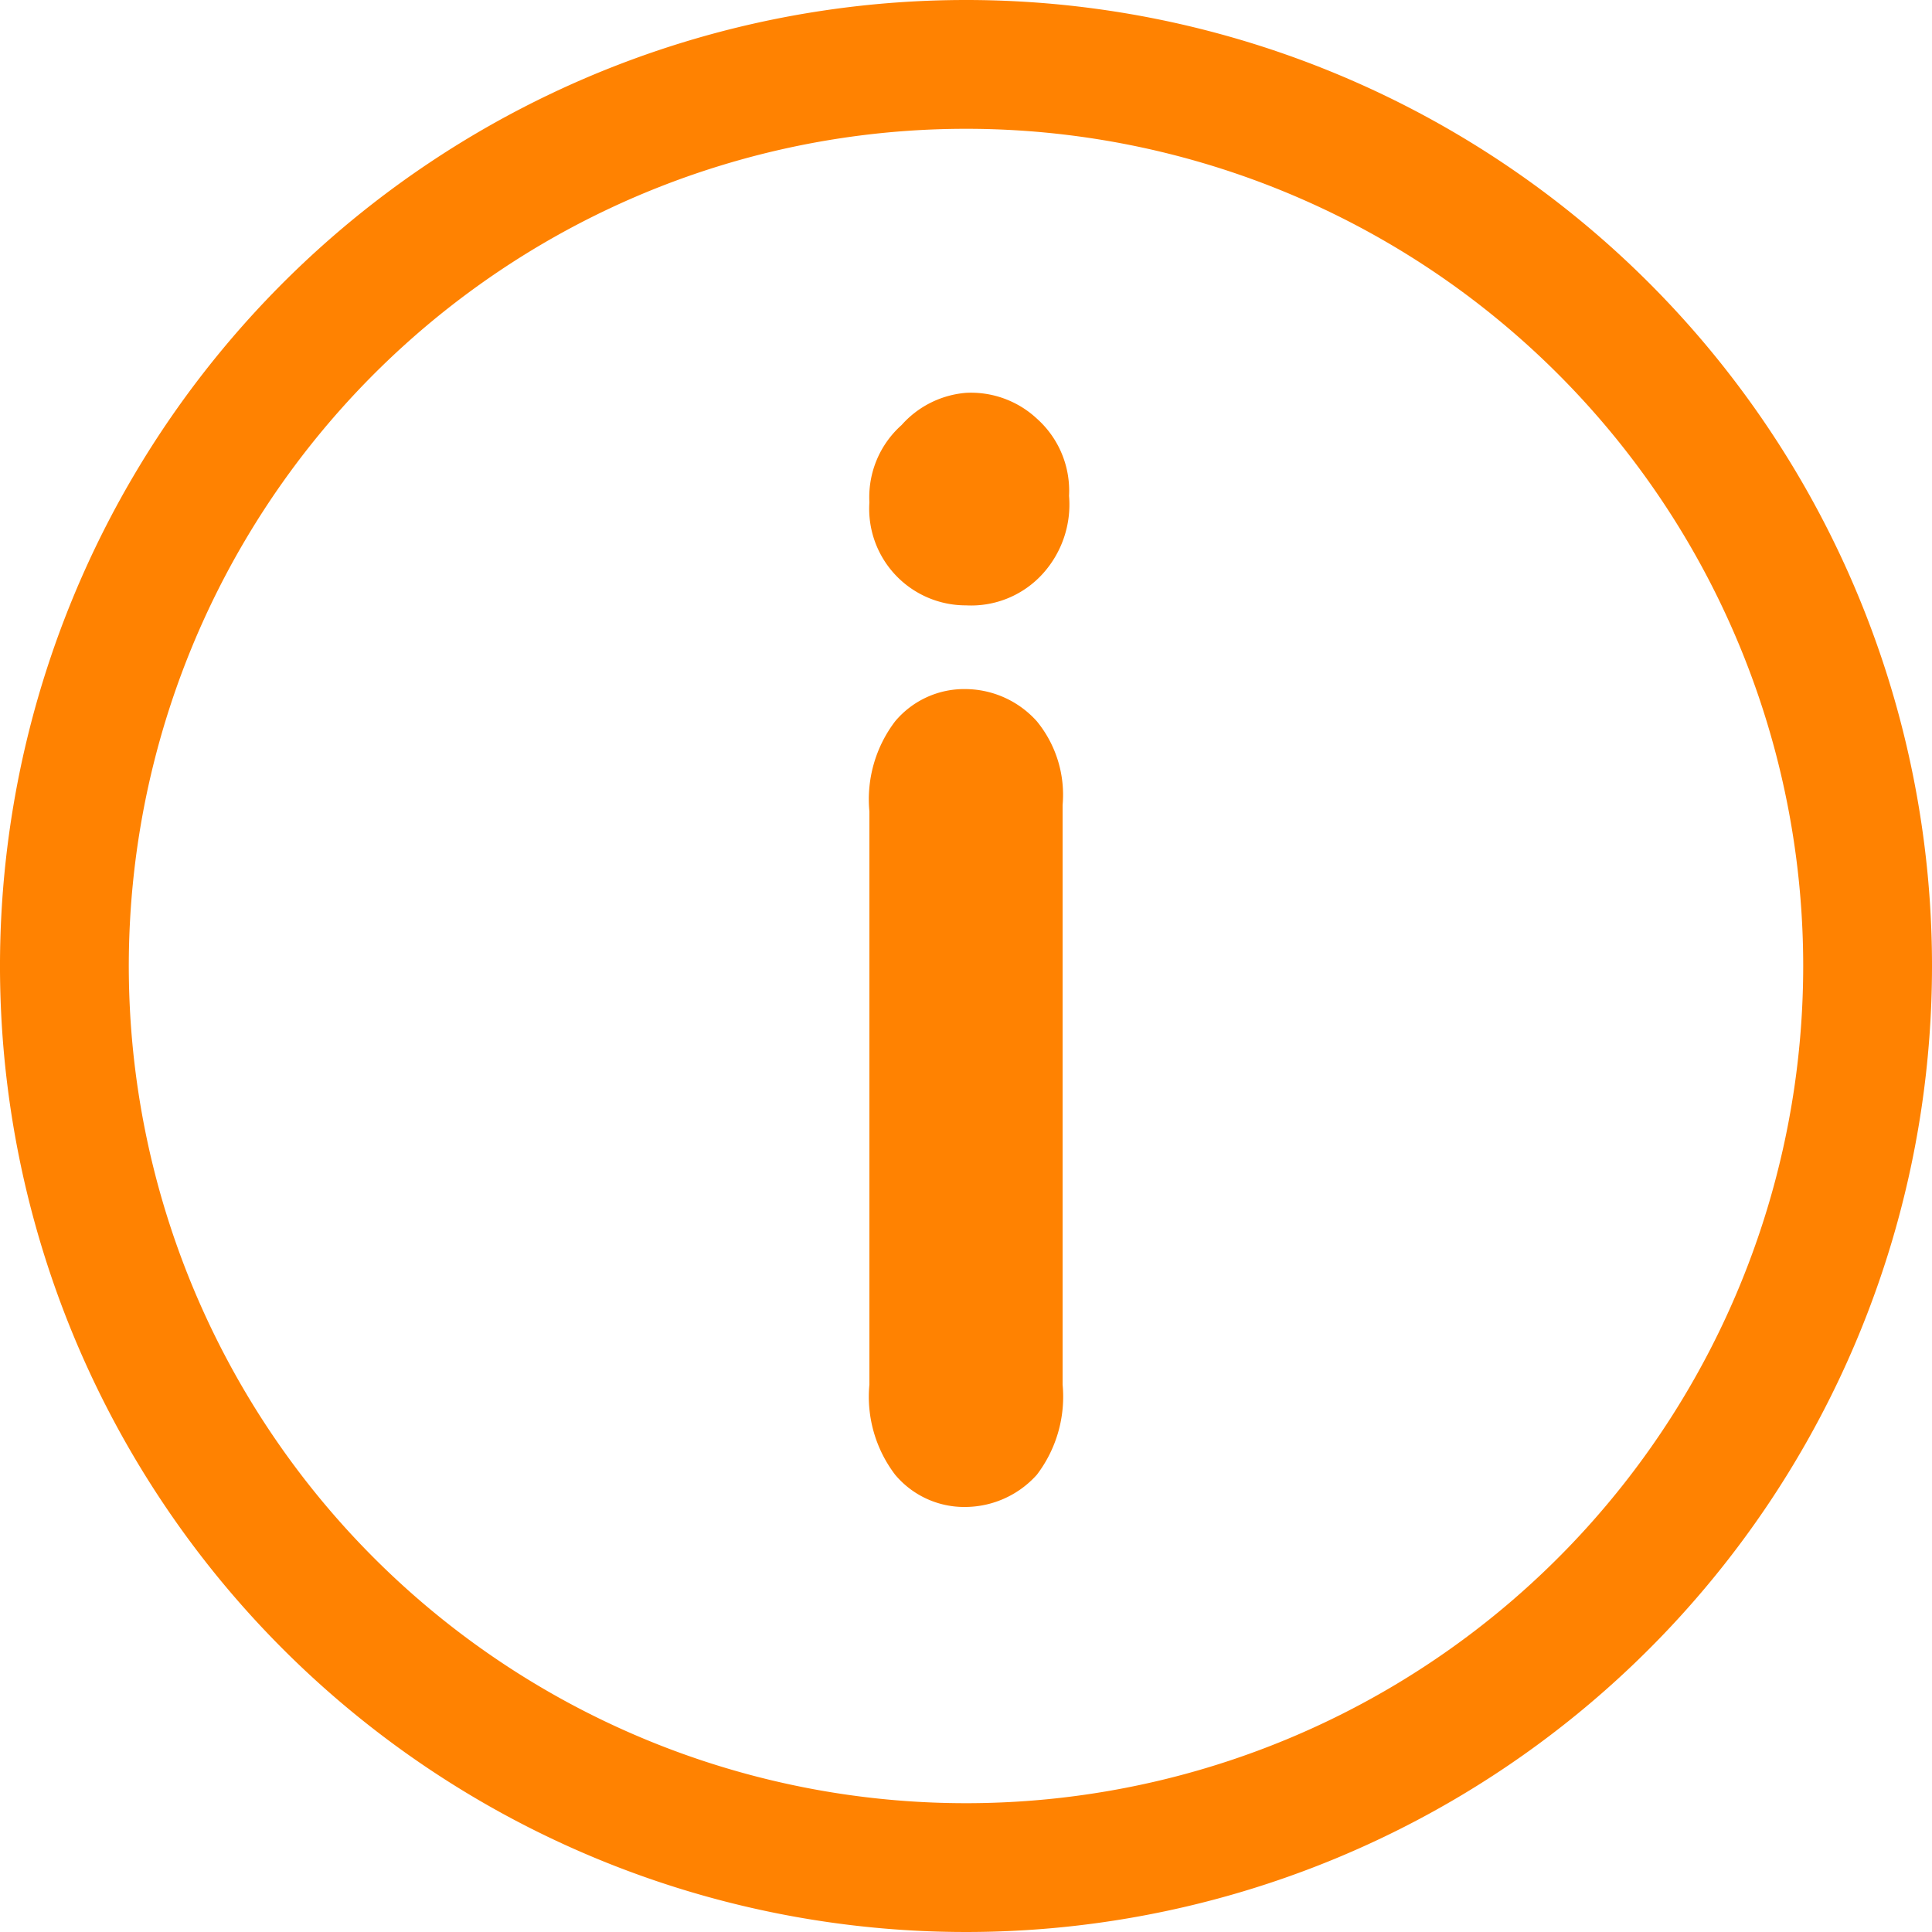
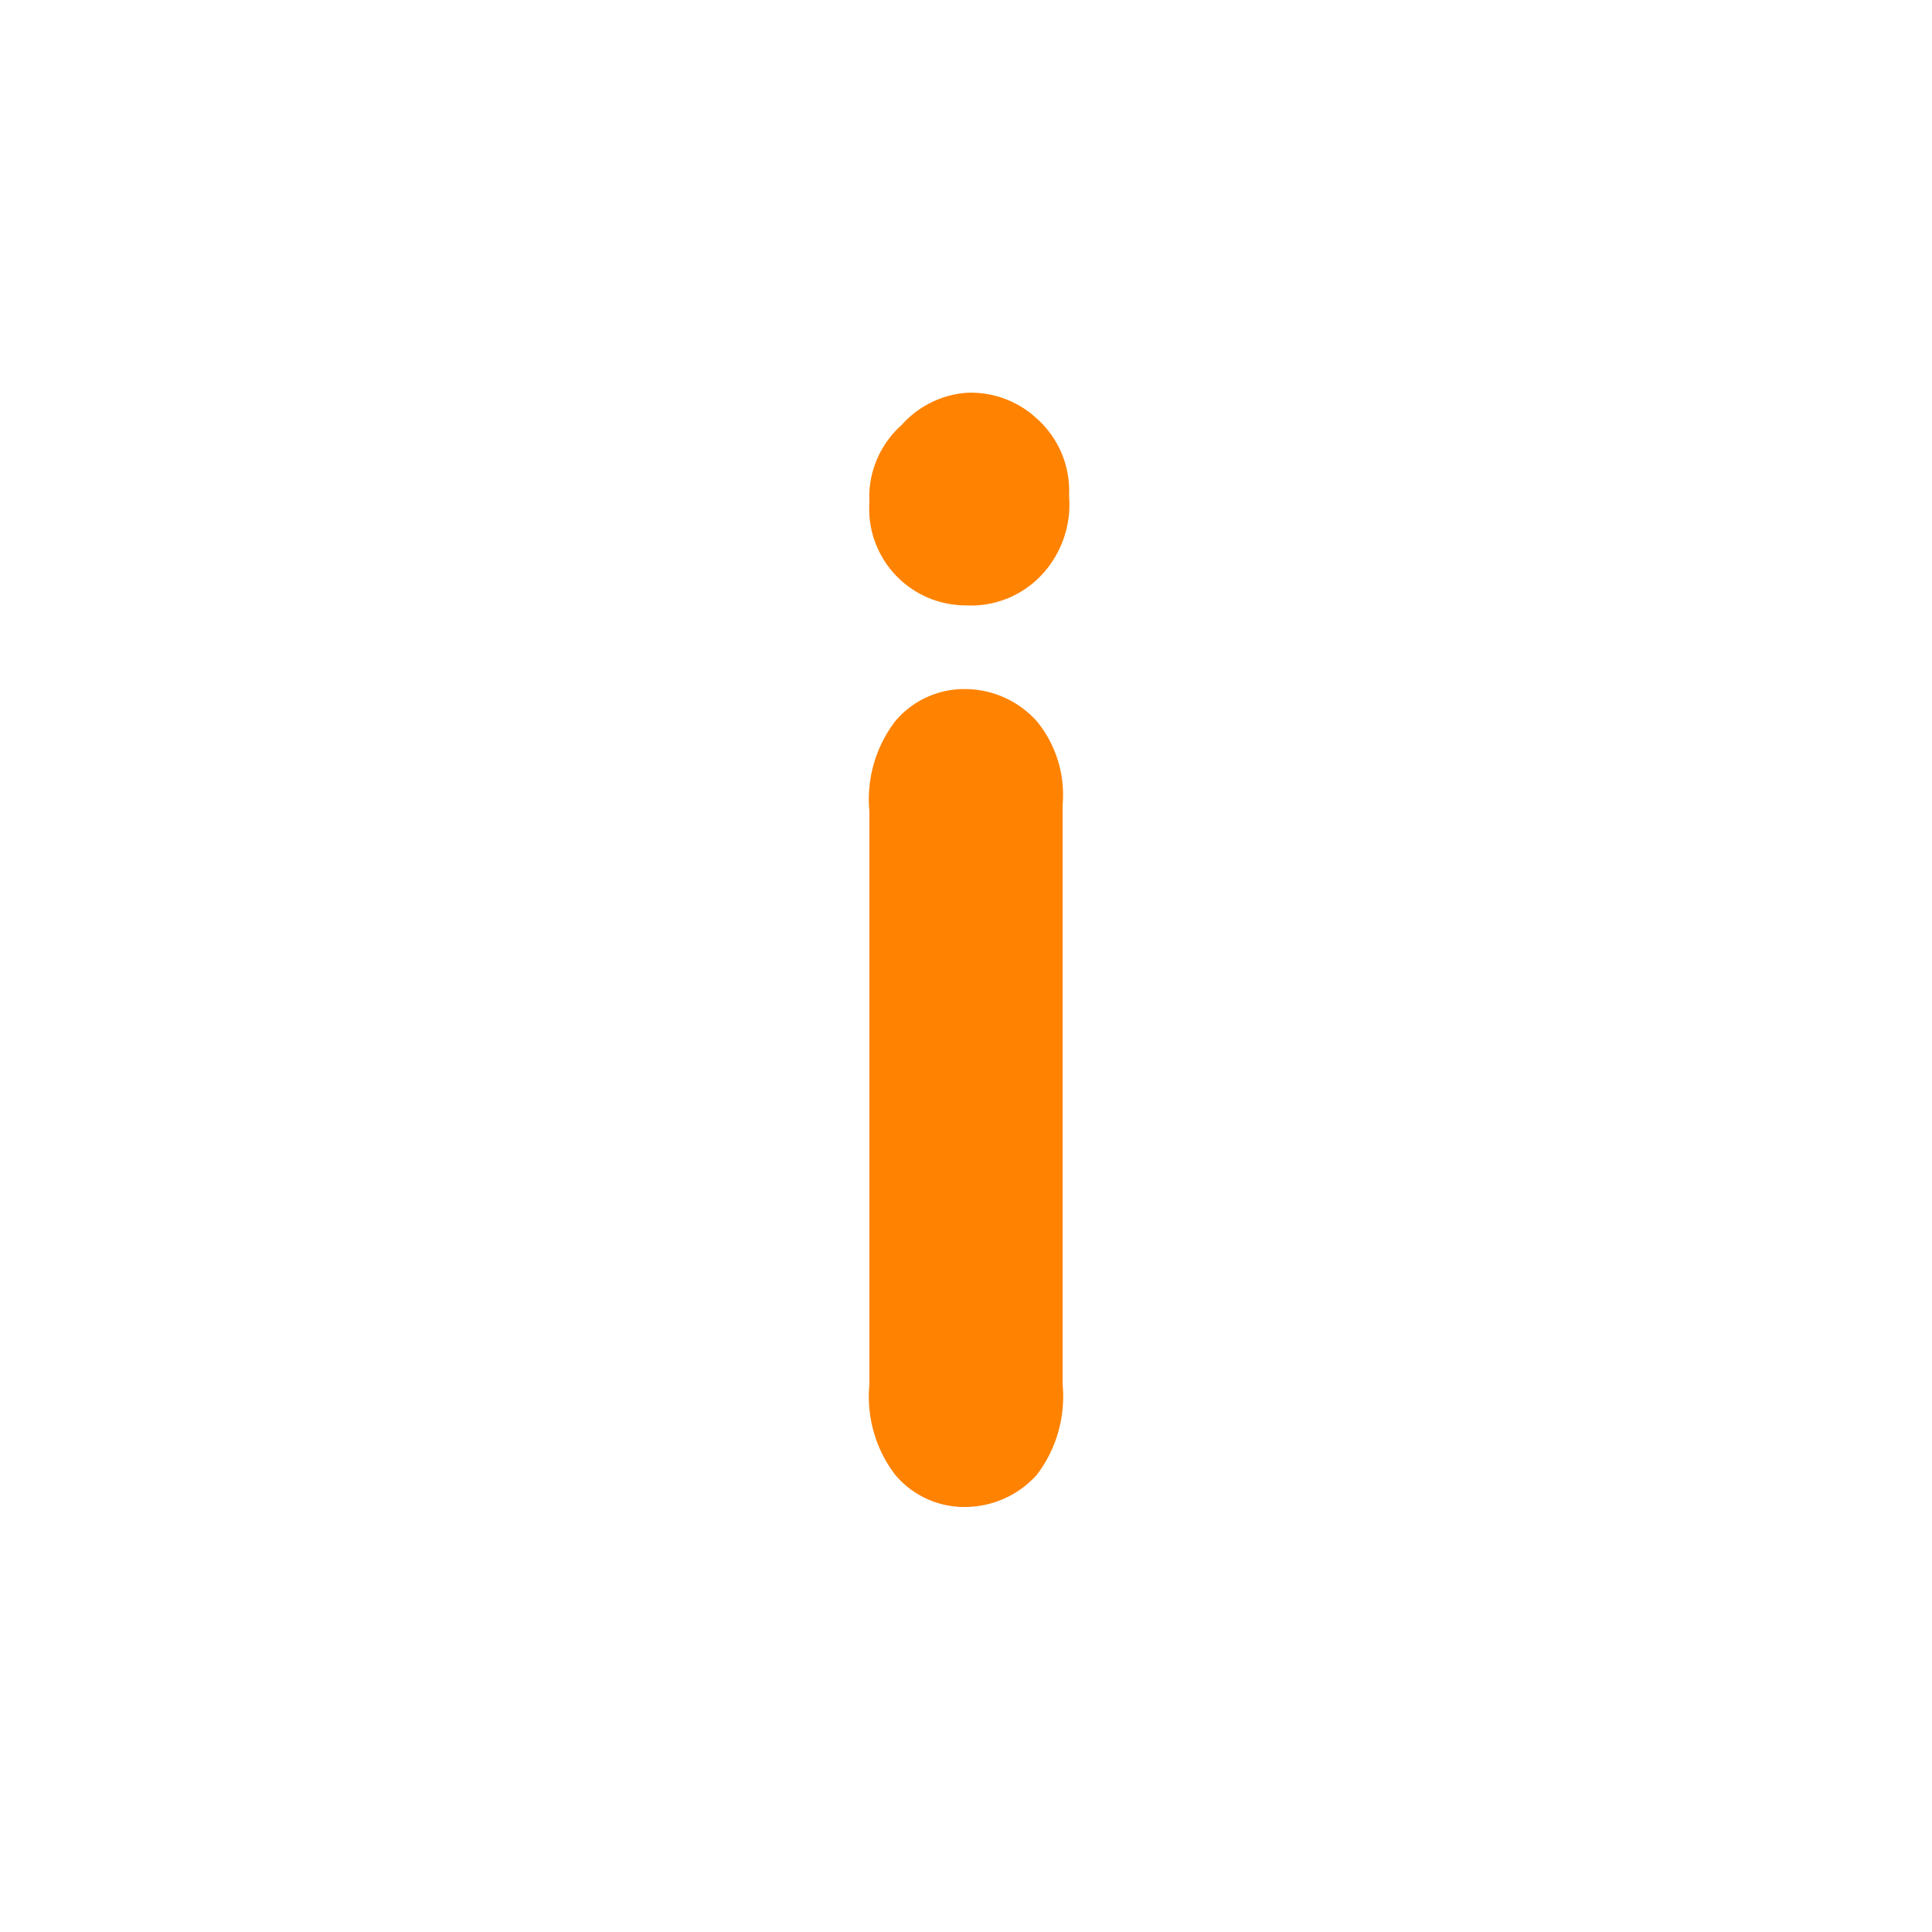
<svg xmlns="http://www.w3.org/2000/svg" id="Calque_1" data-name="Calque 1" viewBox="0 0 30 30">
  <defs>
    <style>.cls-1{fill:none;stroke:#ff8201;stroke-miterlimit:10;stroke-width:2px;}.cls-2{fill:#ff8201;}</style>
  </defs>
  <title>svg mobile</title>
-   <path class="cls-1" d="M29,15A14,14,0,1,1,15,1,14,14,0,0,1,29,15ZM14.7,28.5" />
  <path class="cls-2" d="M15,9.4a1.5,1.5,0,0,1-1.5-1.6,1.5,1.5,0,0,1,.5-1.2A1.5,1.5,0,0,1,15,6.1a1.5,1.5,0,0,1,1.1.4,1.5,1.5,0,0,1,.5,1.2,1.6,1.6,0,0,1-.4,1.2A1.5,1.5,0,0,1,15,9.4Zm1.5,3.2v8.9a2,2,0,0,1-.4,1.4,1.5,1.5,0,0,1-1.1.5,1.4,1.4,0,0,1-1.1-.5,2,2,0,0,1-.4-1.4V12.6a2,2,0,0,1,.4-1.4,1.4,1.4,0,0,1,1.1-.5,1.5,1.5,0,0,1,1.1.5A1.8,1.8,0,0,1,16.5,12.5Z" />
</svg>